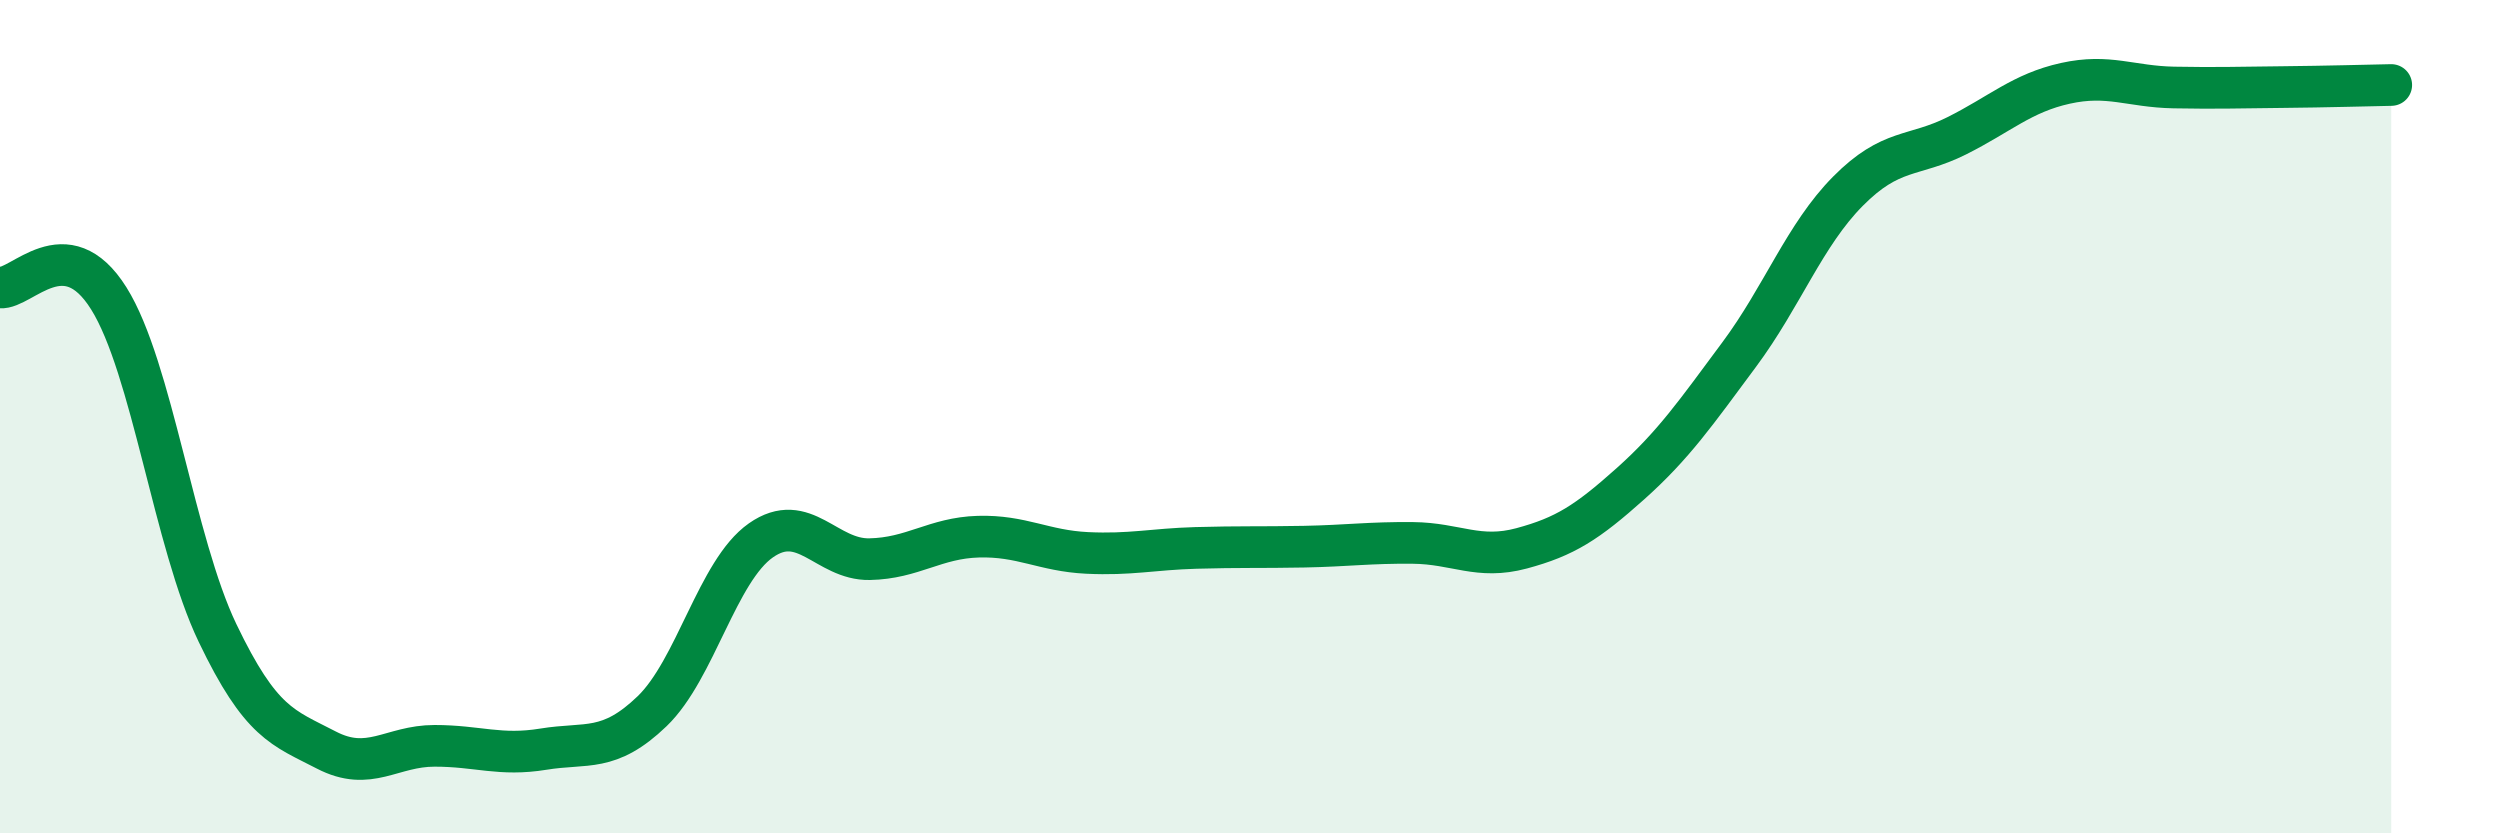
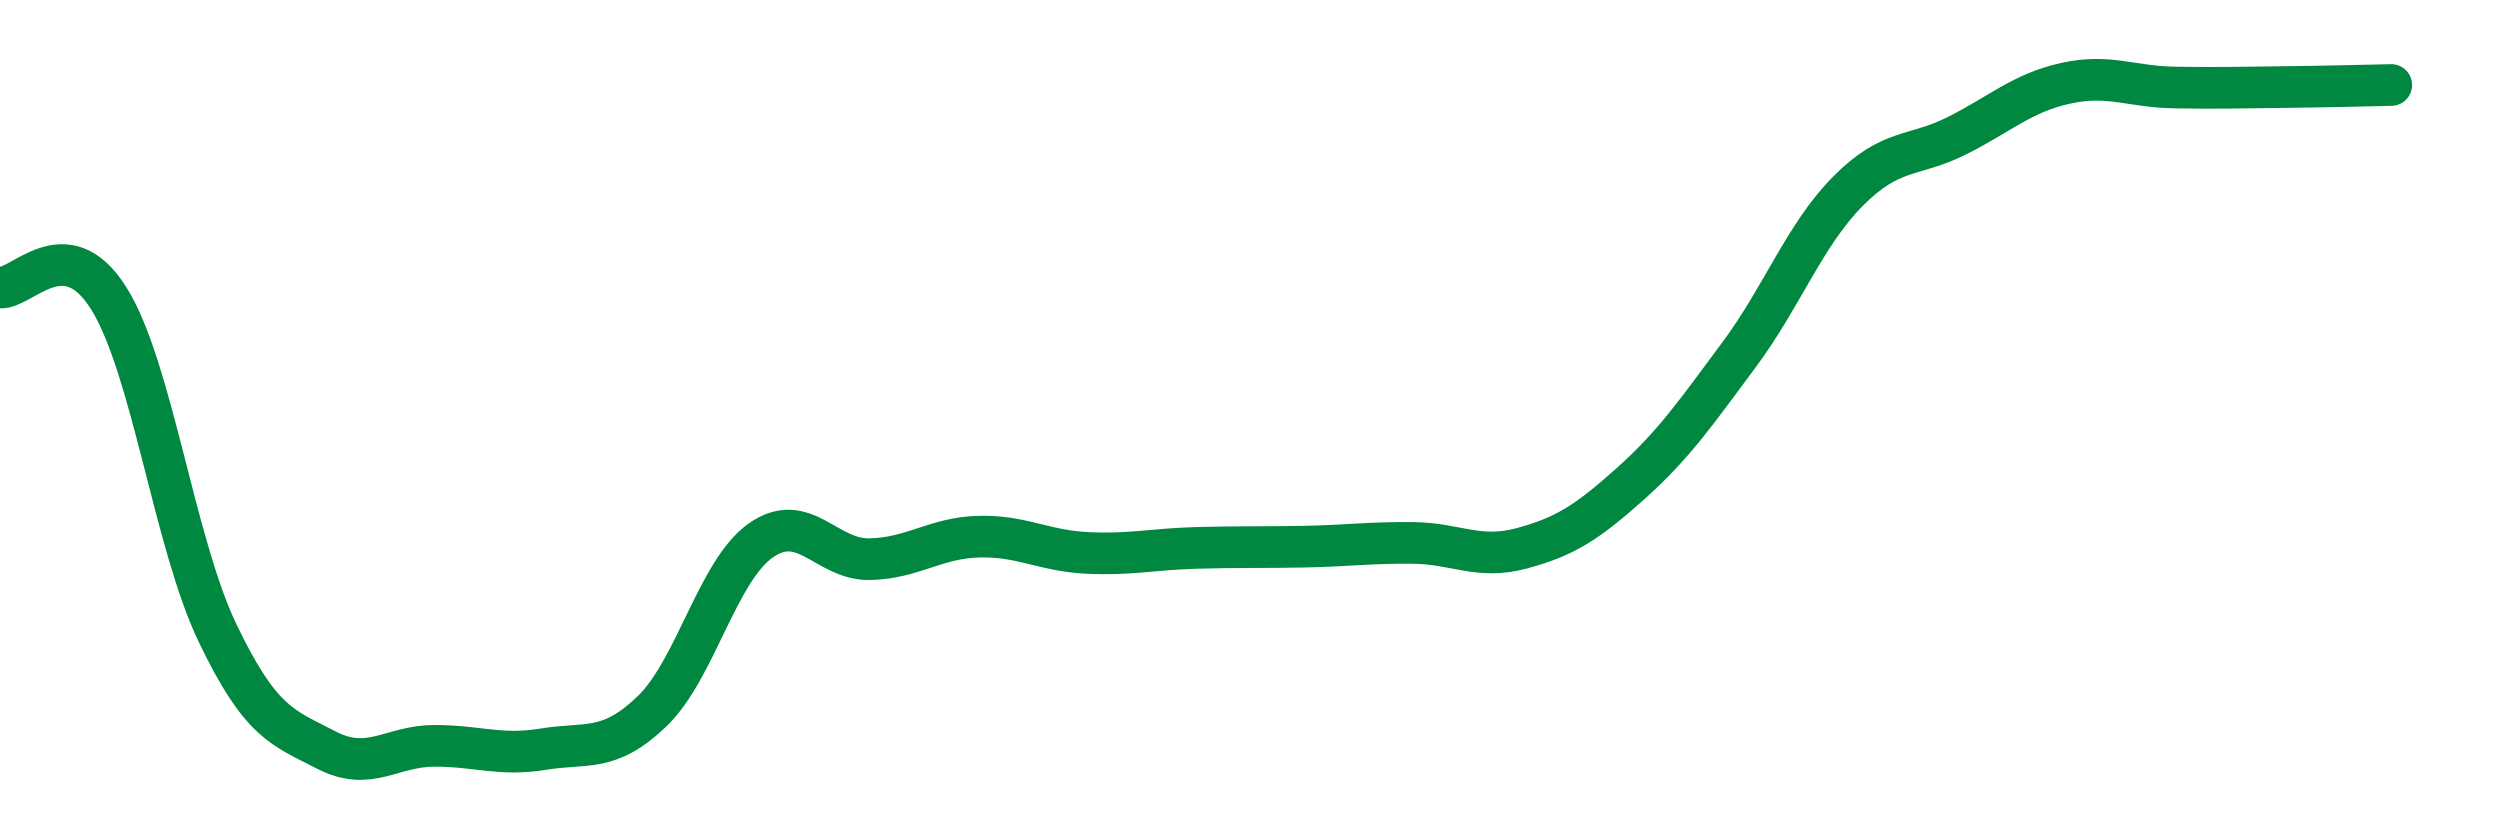
<svg xmlns="http://www.w3.org/2000/svg" width="60" height="20" viewBox="0 0 60 20">
-   <path d="M 0,6.9 C 0.52,6.95 1.57,5.5 2.61,7.16 C 3.65,8.82 4.18,13.02 5.22,15.19 C 6.26,17.36 6.79,17.46 7.83,18 C 8.87,18.54 9.39,17.9 10.43,17.9 C 11.47,17.9 12,18.15 13.04,17.98 C 14.08,17.81 14.61,18.07 15.65,17.07 C 16.69,16.07 17.22,13.7 18.26,12.97 C 19.3,12.24 19.83,13.44 20.87,13.42 C 21.91,13.4 22.44,12.91 23.48,12.88 C 24.52,12.85 25.05,13.22 26.09,13.27 C 27.13,13.32 27.66,13.18 28.7,13.15 C 29.74,13.12 30.26,13.14 31.3,13.12 C 32.34,13.1 32.87,13.02 33.91,13.03 C 34.95,13.04 35.48,13.44 36.52,13.16 C 37.56,12.88 38.09,12.54 39.13,11.61 C 40.17,10.68 40.7,9.91 41.74,8.51 C 42.78,7.11 43.31,5.64 44.35,4.59 C 45.39,3.54 45.92,3.78 46.96,3.26 C 48,2.74 48.53,2.23 49.57,2 C 50.61,1.77 51.13,2.08 52.17,2.1 C 53.21,2.12 53.74,2.1 54.78,2.09 C 55.82,2.08 56.87,2.05 57.39,2.04L57.39 20L0 20Z" fill="#008740" opacity="0.1" stroke-linecap="round" stroke-linejoin="round" />
  <path d="M 0,6.9 C 0.52,6.95 1.57,5.5 2.61,7.16 C 3.65,8.82 4.18,13.02 5.22,15.19 C 6.26,17.36 6.79,17.46 7.83,18 C 8.87,18.54 9.39,17.9 10.43,17.9 C 11.47,17.9 12,18.15 13.04,17.98 C 14.08,17.81 14.61,18.07 15.65,17.07 C 16.69,16.07 17.22,13.7 18.26,12.97 C 19.3,12.24 19.83,13.44 20.87,13.42 C 21.91,13.4 22.44,12.91 23.48,12.88 C 24.52,12.85 25.05,13.22 26.09,13.27 C 27.13,13.32 27.66,13.18 28.7,13.15 C 29.74,13.12 30.26,13.14 31.3,13.12 C 32.34,13.1 32.87,13.02 33.91,13.03 C 34.95,13.04 35.48,13.44 36.52,13.16 C 37.56,12.88 38.09,12.54 39.13,11.61 C 40.17,10.68 40.7,9.91 41.74,8.51 C 42.78,7.11 43.31,5.64 44.35,4.59 C 45.39,3.54 45.92,3.78 46.96,3.26 C 48,2.74 48.53,2.23 49.57,2 C 50.61,1.77 51.13,2.08 52.17,2.1 C 53.21,2.12 53.74,2.1 54.78,2.09 C 55.82,2.08 56.87,2.05 57.39,2.04" stroke="#008740" stroke-width="1" fill="none" stroke-linecap="round" stroke-linejoin="round" />
</svg>